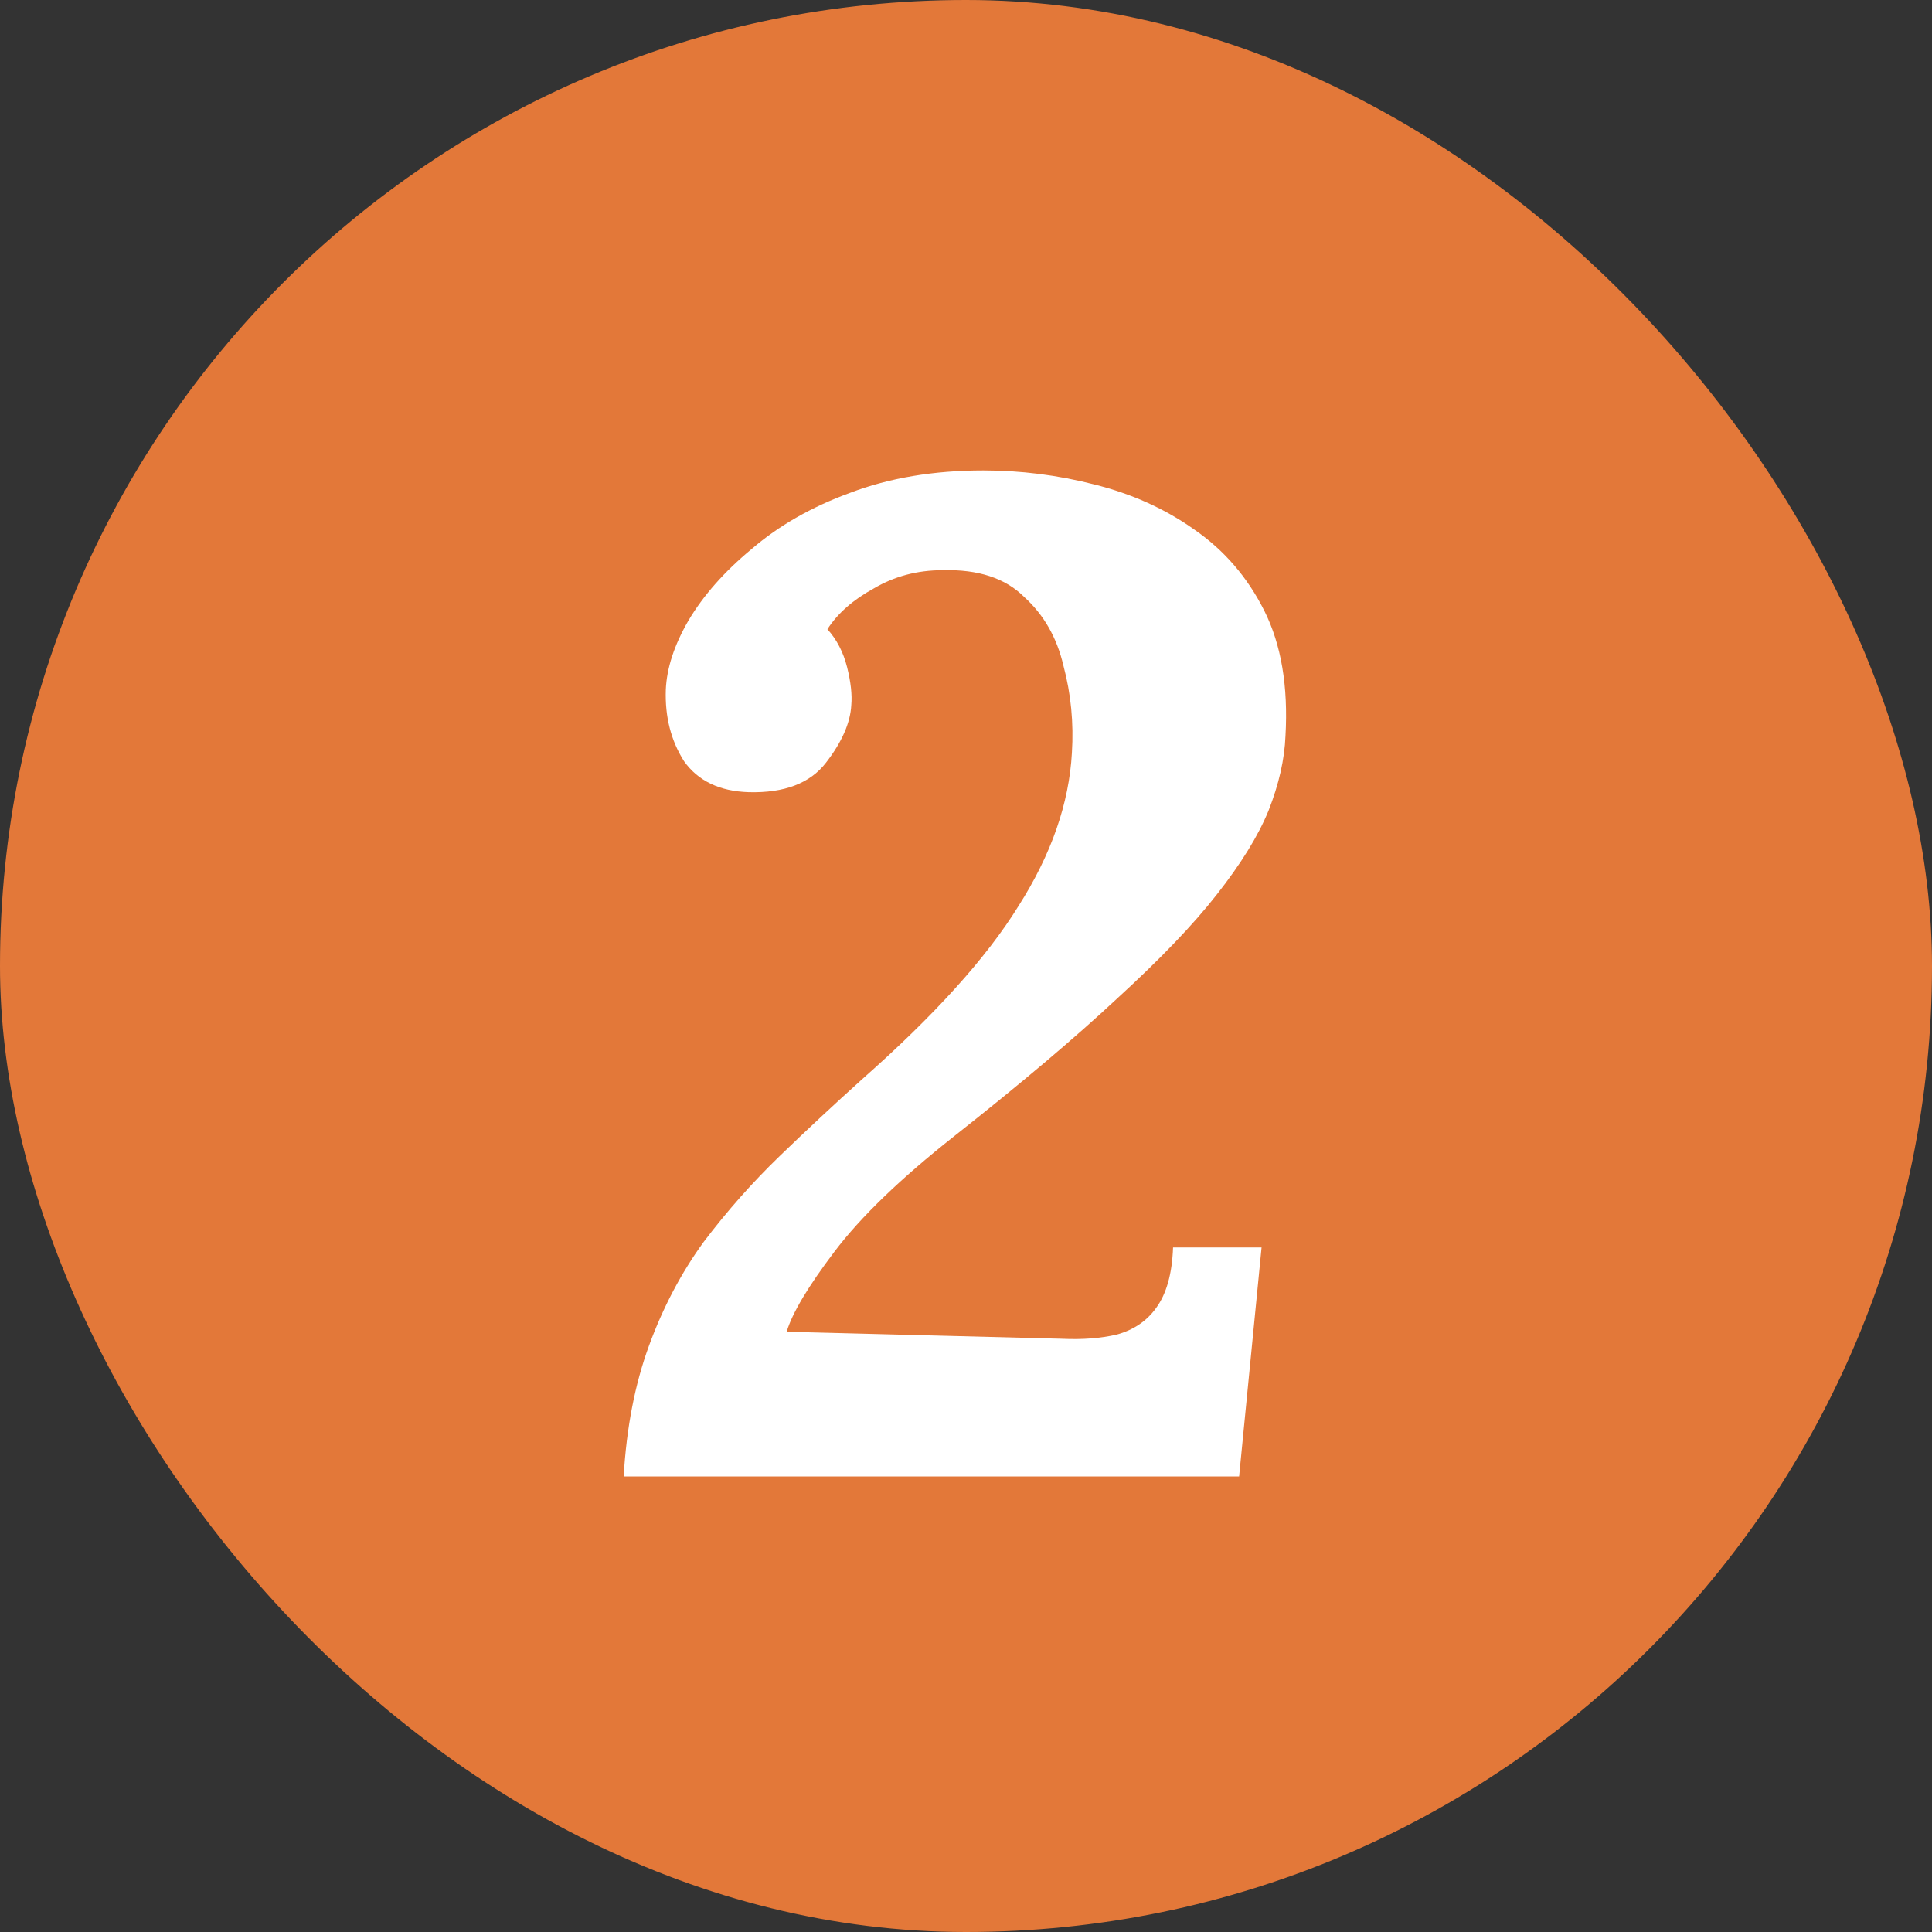
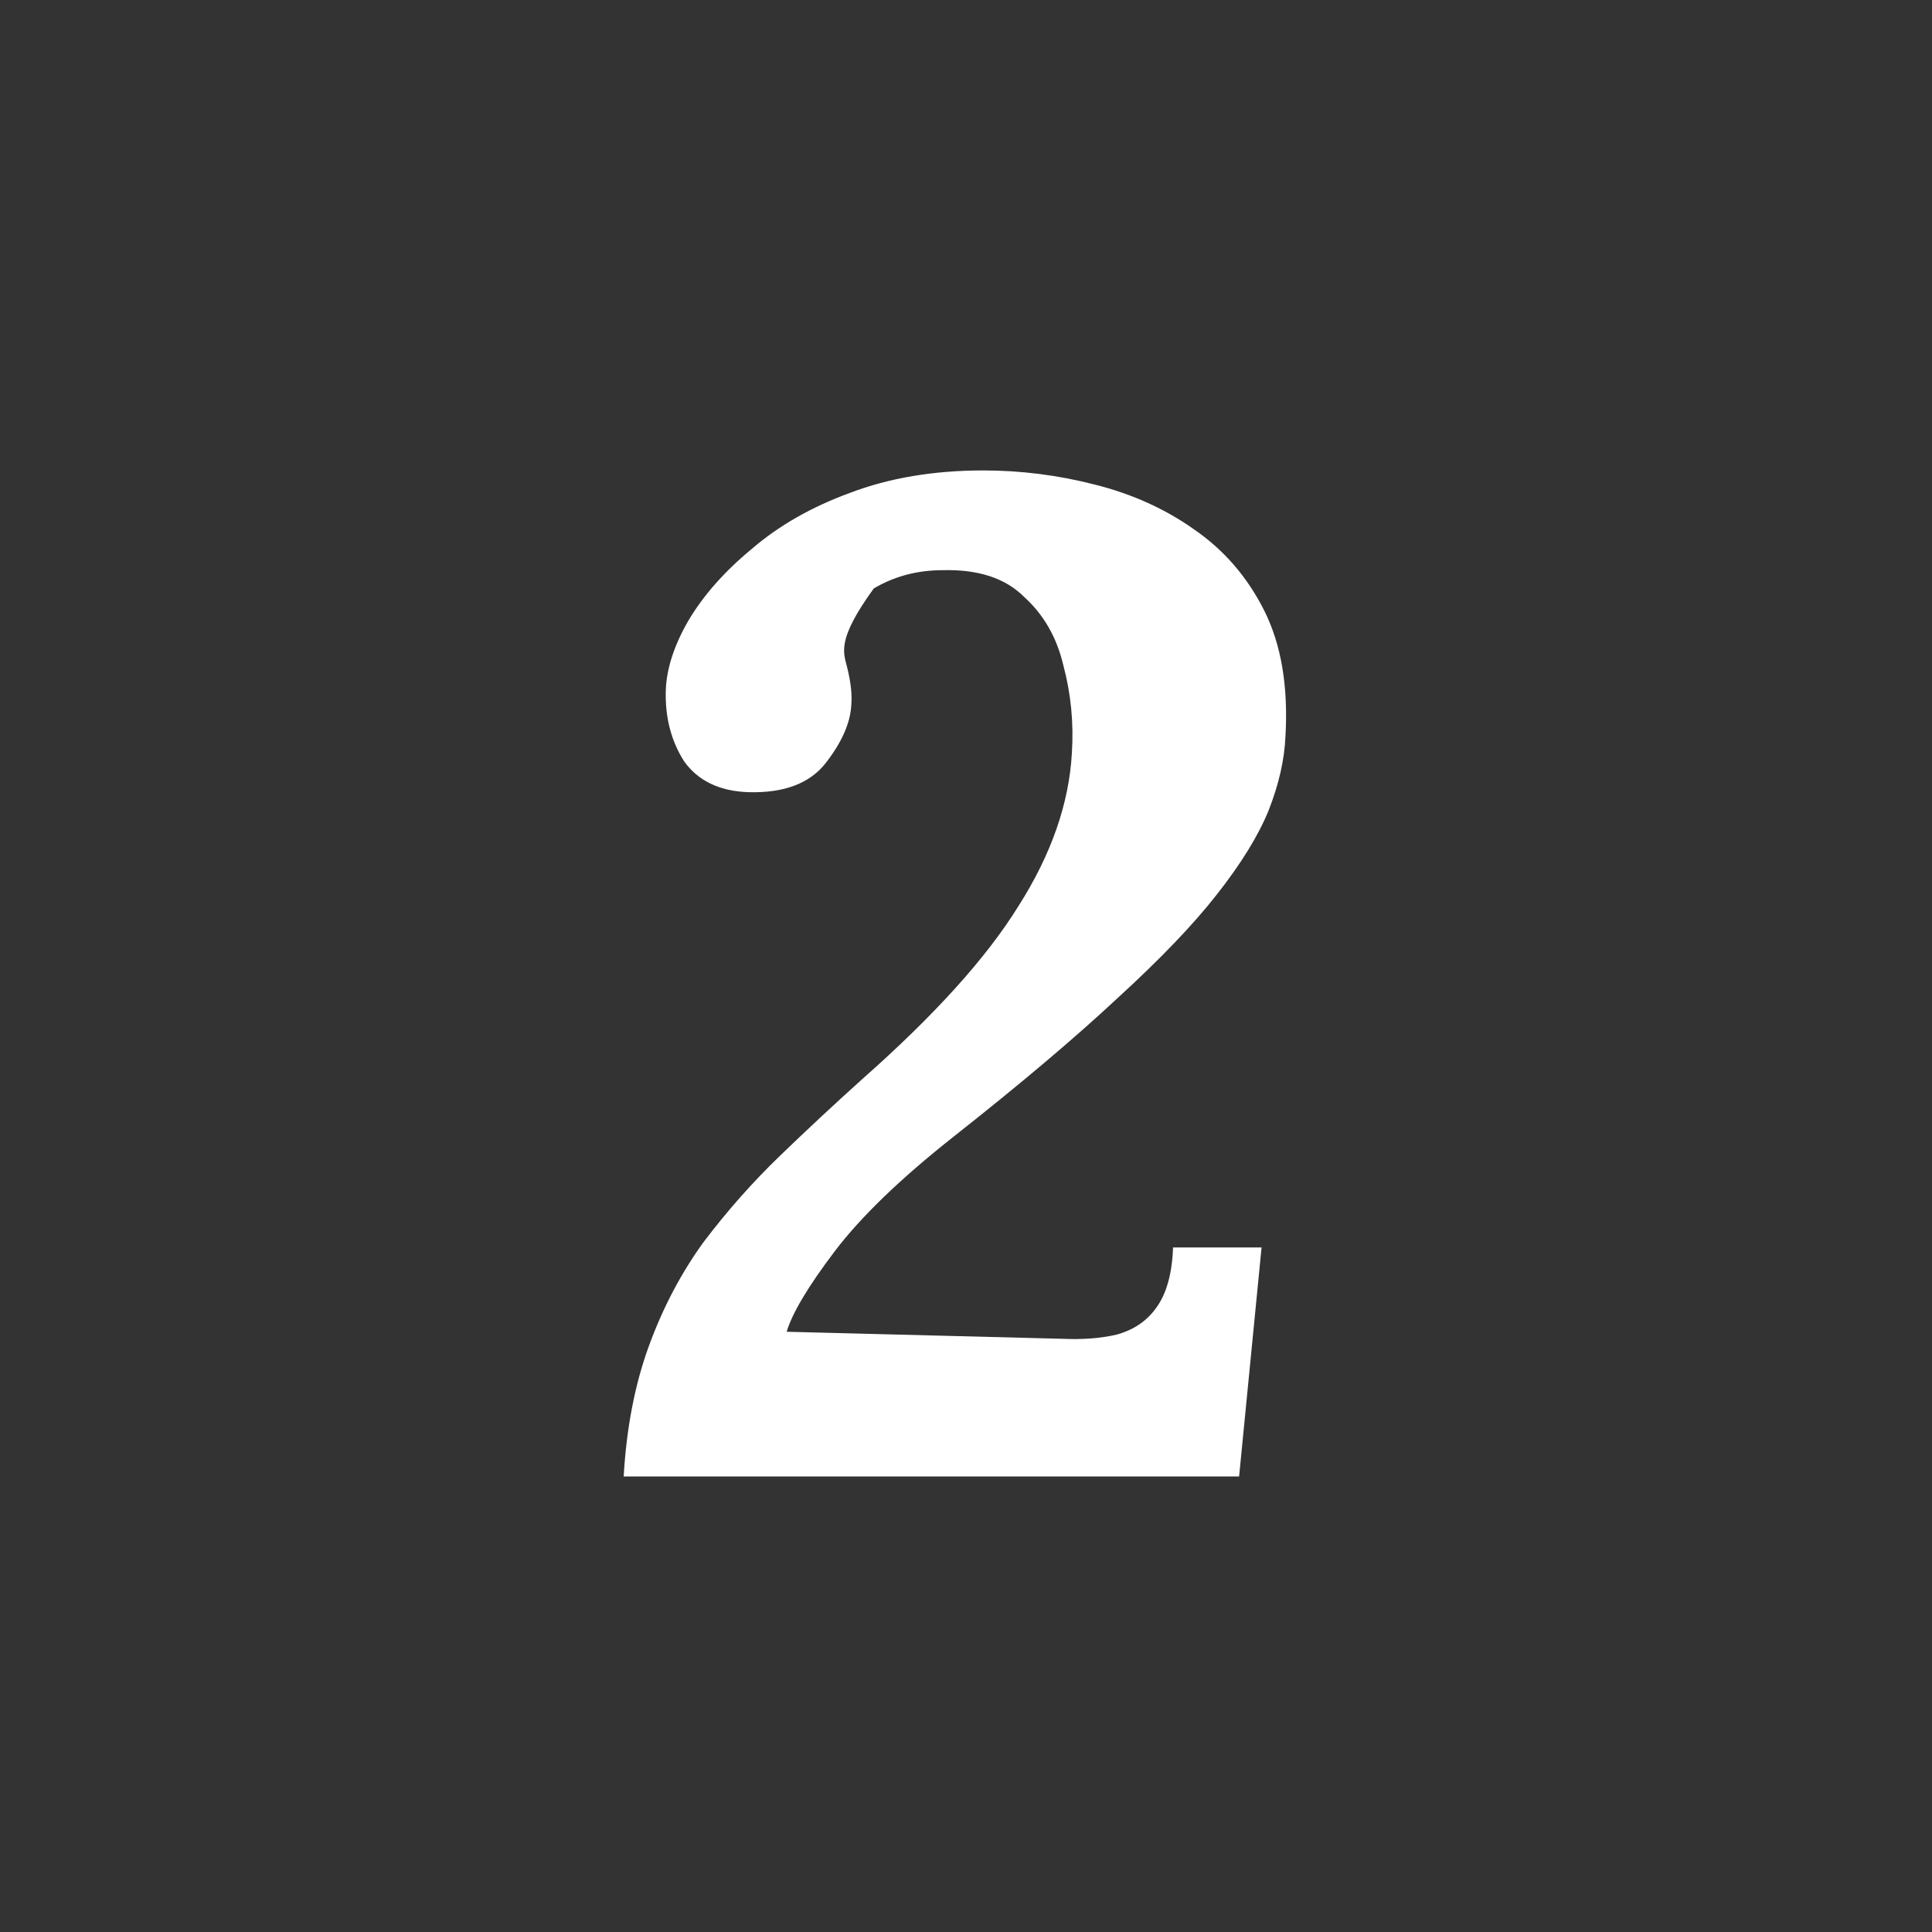
<svg xmlns="http://www.w3.org/2000/svg" width="64" height="64" viewBox="0 0 64 64" fill="none">
  <rect x="0" y="0" width="64" height="64" fill="#333333" stroke="none" />
-   <rect width="64" height="64" rx="32" fill="#E37839" />
-   <path d="M32.575 15.584C33.817 15.584 35.042 15.739 36.252 16.049C37.494 16.359 38.595 16.856 39.557 17.538C40.55 18.221 41.326 19.121 41.885 20.238C42.443 21.355 42.676 22.736 42.583 24.381C42.552 25.157 42.365 25.979 42.024 26.848C41.683 27.685 41.109 28.616 40.302 29.64C39.526 30.633 38.425 31.781 36.997 33.085C35.601 34.388 33.801 35.908 31.598 37.646C29.829 39.042 28.51 40.315 27.642 41.463C26.773 42.611 26.245 43.495 26.059 44.116L35.182 44.349C35.865 44.38 36.47 44.333 36.997 44.209C37.556 44.054 37.99 43.759 38.3 43.325C38.642 42.859 38.828 42.192 38.859 41.323H41.791L41.047 48.91H20.66C20.753 47.297 21.032 45.854 21.498 44.581C21.963 43.309 22.568 42.161 23.313 41.137C24.089 40.113 24.926 39.167 25.826 38.298C26.726 37.429 27.642 36.576 28.573 35.738C30.962 33.628 32.684 31.719 33.739 30.013C34.825 28.306 35.415 26.615 35.508 24.939C35.57 23.946 35.477 22.984 35.228 22.053C35.011 21.122 34.577 20.362 33.925 19.773C33.305 19.152 32.405 18.857 31.226 18.888C30.388 18.888 29.628 19.09 28.945 19.493C28.262 19.866 27.75 20.316 27.409 20.843C27.719 21.185 27.936 21.604 28.061 22.1C28.185 22.596 28.231 23.015 28.2 23.357C28.169 23.946 27.89 24.582 27.362 25.265C26.835 25.948 25.982 26.273 24.802 26.242C23.84 26.212 23.127 25.87 22.661 25.218C22.227 24.536 22.025 23.745 22.056 22.845C22.087 22.131 22.335 21.371 22.801 20.564C23.297 19.726 23.995 18.935 24.895 18.19C25.795 17.414 26.881 16.794 28.154 16.328C29.457 15.832 30.931 15.584 32.575 15.584Z" fill="white" />
+   <path d="M32.575 15.584C33.817 15.584 35.042 15.739 36.252 16.049C37.494 16.359 38.595 16.856 39.557 17.538C40.55 18.221 41.326 19.121 41.885 20.238C42.443 21.355 42.676 22.736 42.583 24.381C42.552 25.157 42.365 25.979 42.024 26.848C41.683 27.685 41.109 28.616 40.302 29.64C39.526 30.633 38.425 31.781 36.997 33.085C35.601 34.388 33.801 35.908 31.598 37.646C29.829 39.042 28.51 40.315 27.642 41.463C26.773 42.611 26.245 43.495 26.059 44.116L35.182 44.349C35.865 44.38 36.47 44.333 36.997 44.209C37.556 44.054 37.99 43.759 38.3 43.325C38.642 42.859 38.828 42.192 38.859 41.323H41.791L41.047 48.91H20.66C20.753 47.297 21.032 45.854 21.498 44.581C21.963 43.309 22.568 42.161 23.313 41.137C24.089 40.113 24.926 39.167 25.826 38.298C26.726 37.429 27.642 36.576 28.573 35.738C30.962 33.628 32.684 31.719 33.739 30.013C34.825 28.306 35.415 26.615 35.508 24.939C35.57 23.946 35.477 22.984 35.228 22.053C35.011 21.122 34.577 20.362 33.925 19.773C33.305 19.152 32.405 18.857 31.226 18.888C30.388 18.888 29.628 19.09 28.945 19.493C27.719 21.185 27.936 21.604 28.061 22.1C28.185 22.596 28.231 23.015 28.2 23.357C28.169 23.946 27.89 24.582 27.362 25.265C26.835 25.948 25.982 26.273 24.802 26.242C23.84 26.212 23.127 25.87 22.661 25.218C22.227 24.536 22.025 23.745 22.056 22.845C22.087 22.131 22.335 21.371 22.801 20.564C23.297 19.726 23.995 18.935 24.895 18.19C25.795 17.414 26.881 16.794 28.154 16.328C29.457 15.832 30.931 15.584 32.575 15.584Z" fill="white" />
</svg>